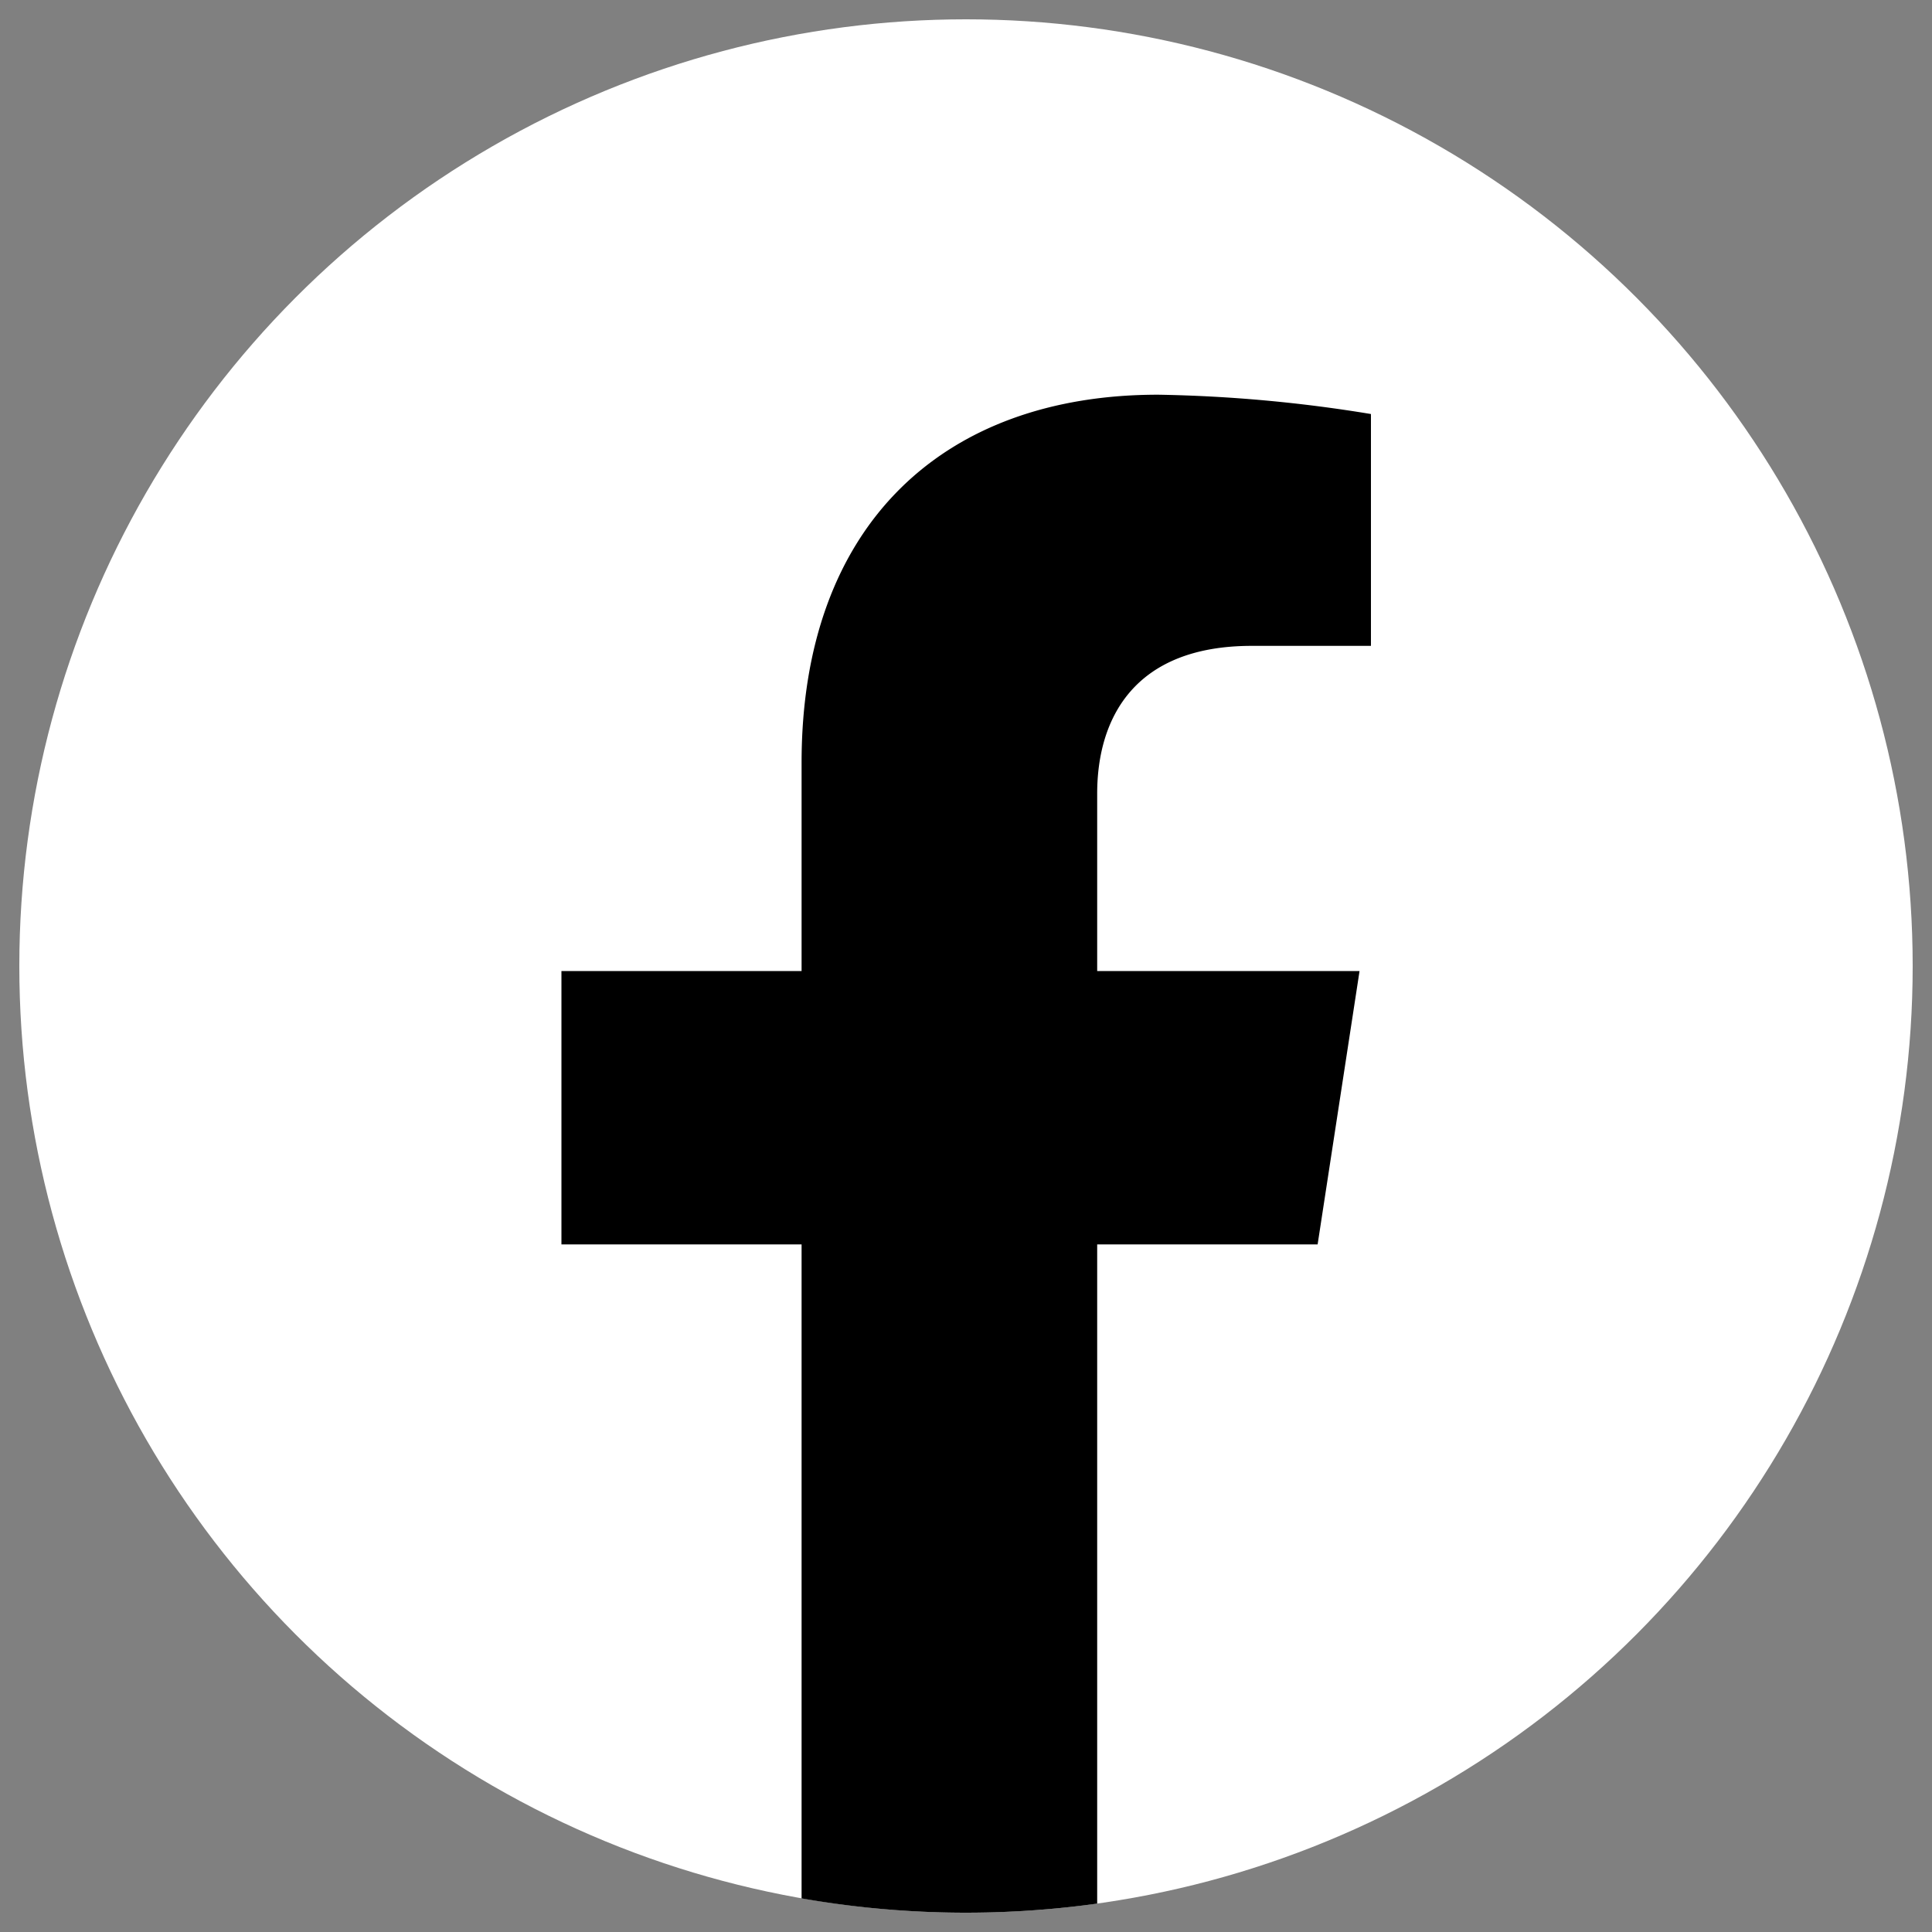
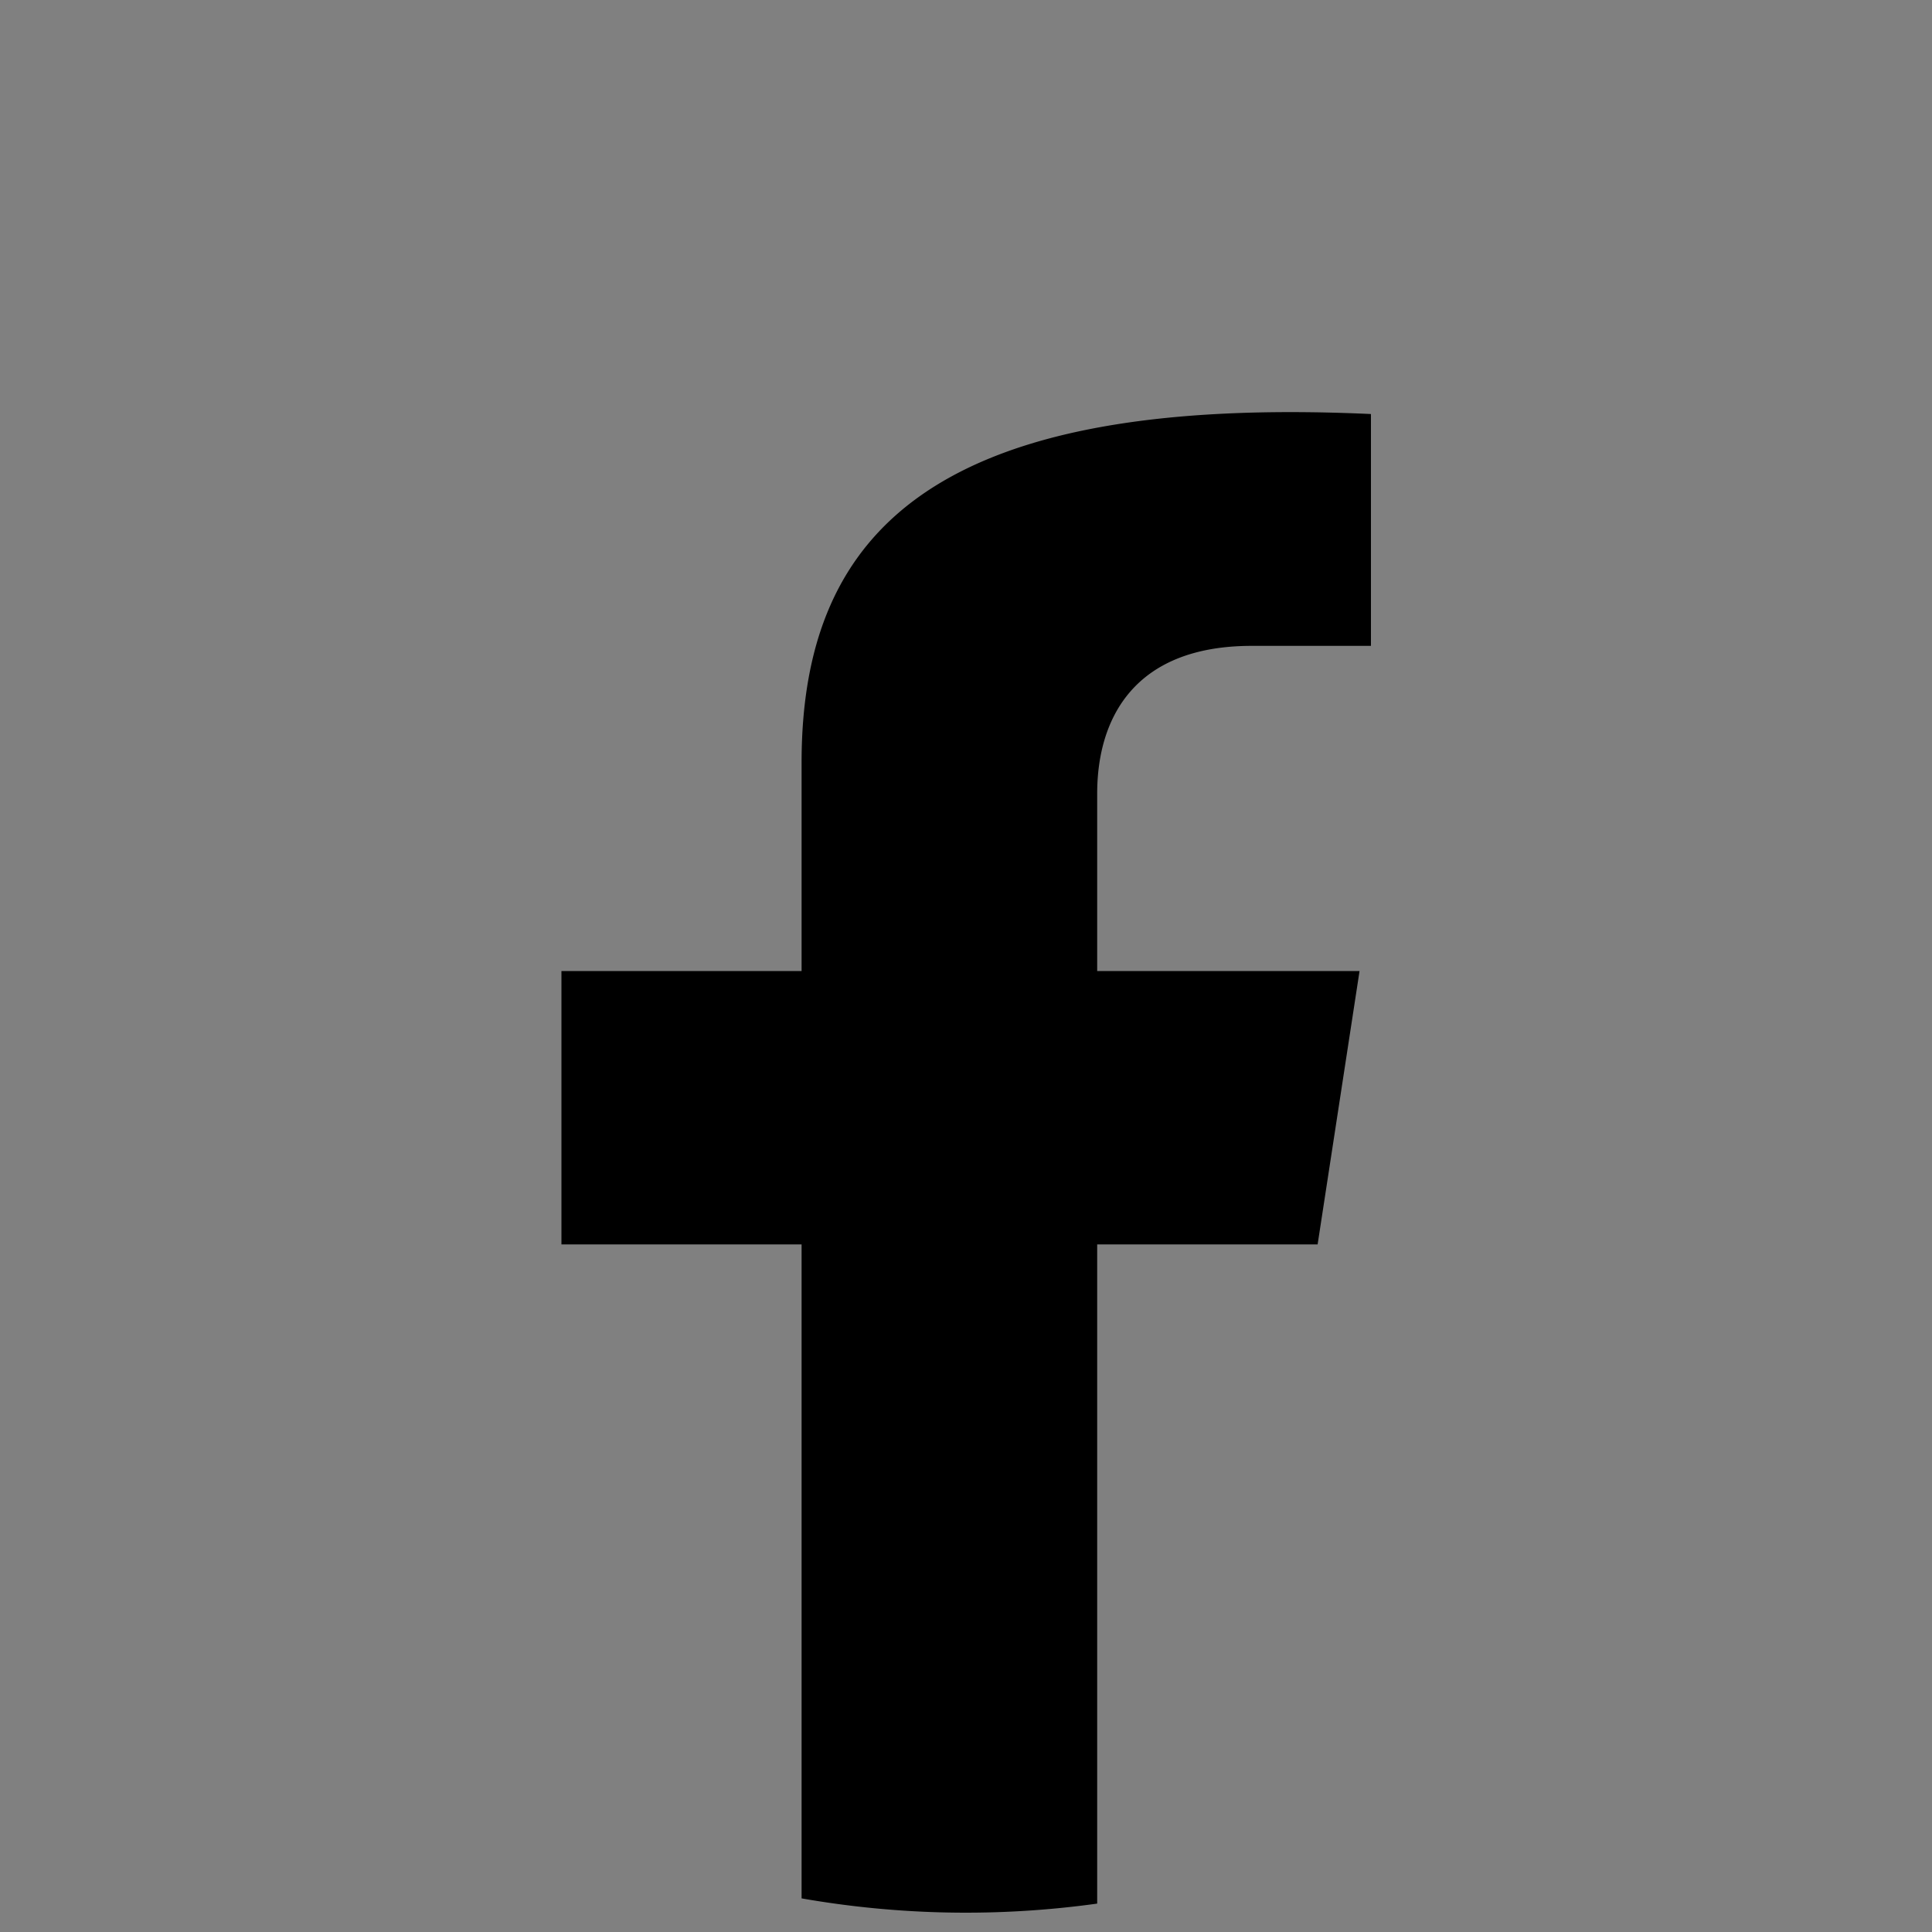
<svg xmlns="http://www.w3.org/2000/svg" id="Layer_1" data-name="Layer 1" viewBox="0 0 100 100">
  <rect x="0" y="0" width="100" height="100" fill="#808080" stroke="none" />
  <defs>
    <style>.cls-1{fill:#000;}</style>
  </defs>
-   <circle style="fill:#fff;" cx="50" cy="50" r="49" />
-   <path class="cls-1" d="M41.49,39.47V50.26H29.06V64.41H41.49V98.26a49.29,49.29,0,0,0,15.3.27V64.41H68.2l2.17-14.15H56.79V41.08c0-3.88,1.9-7.65,8-7.65h6.17v-12a75,75,0,0,0-11-1C48.8,20.42,41.49,27.2,41.49,39.47Z" />
+   <path class="cls-1" d="M41.49,39.47V50.26H29.06V64.41H41.49V98.26a49.29,49.29,0,0,0,15.3.27V64.41H68.2l2.17-14.15H56.79V41.08c0-3.88,1.9-7.65,8-7.65h6.17v-12C48.8,20.42,41.49,27.2,41.49,39.47Z" />
</svg>